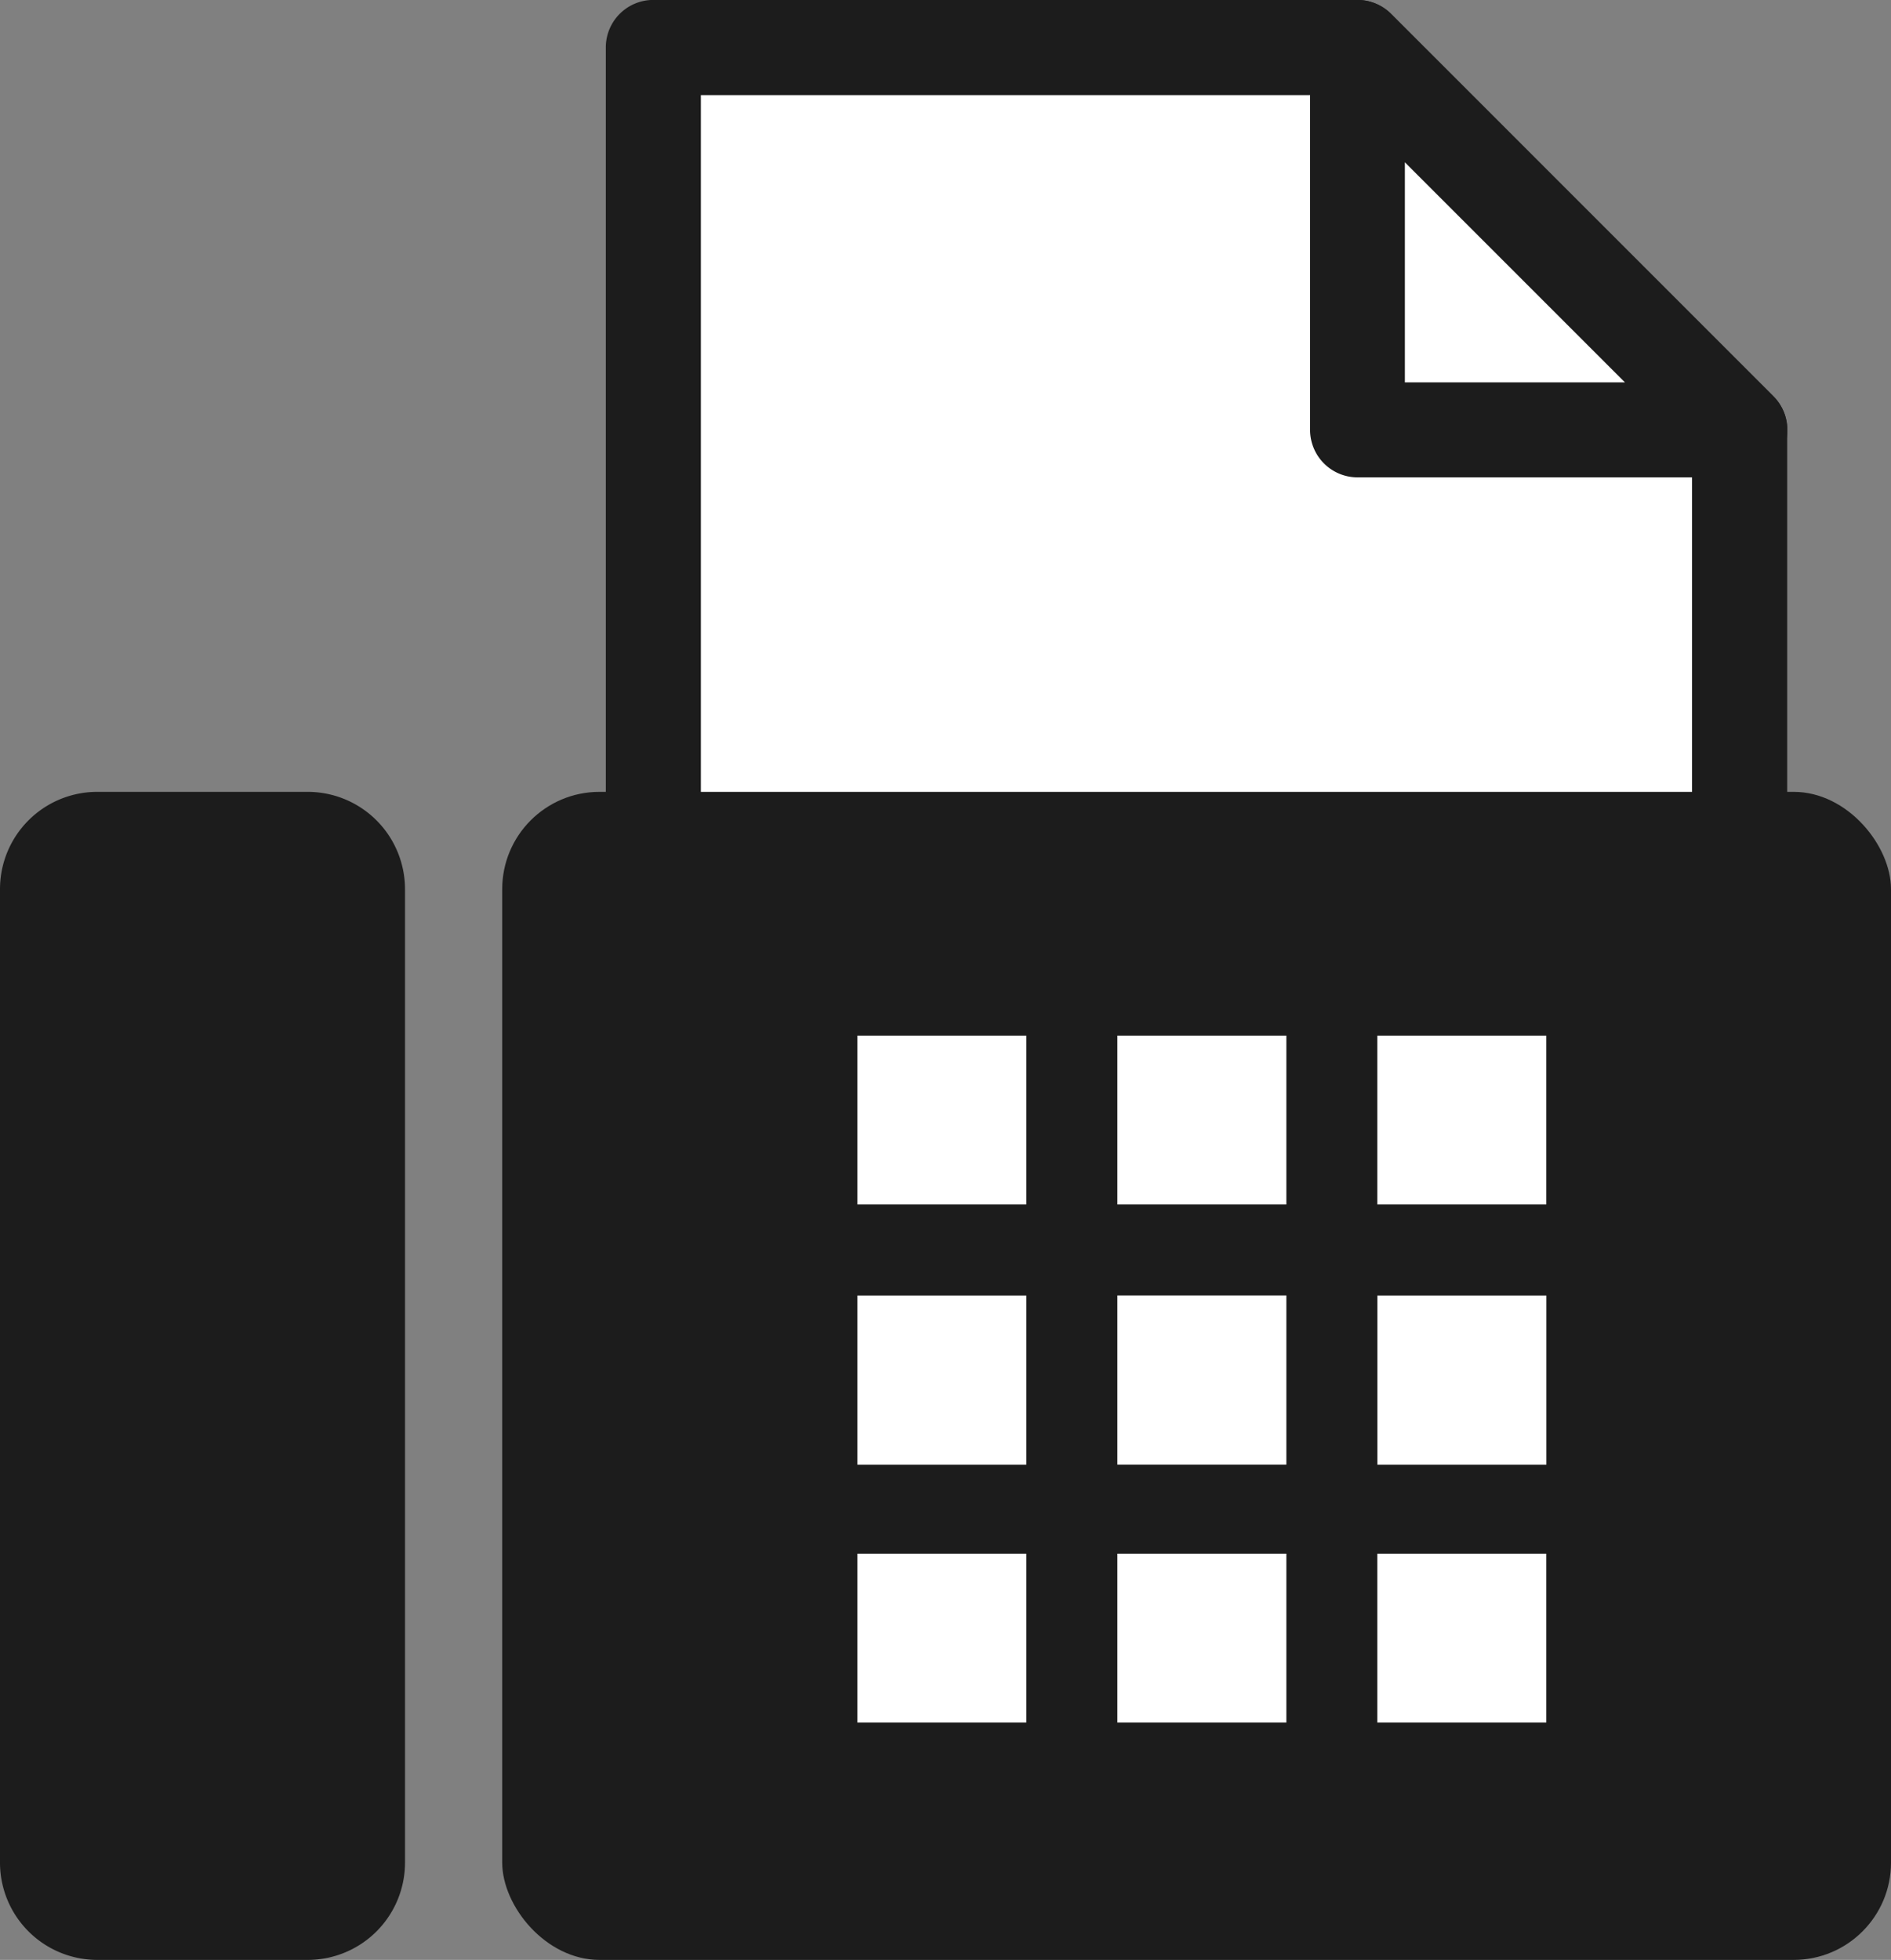
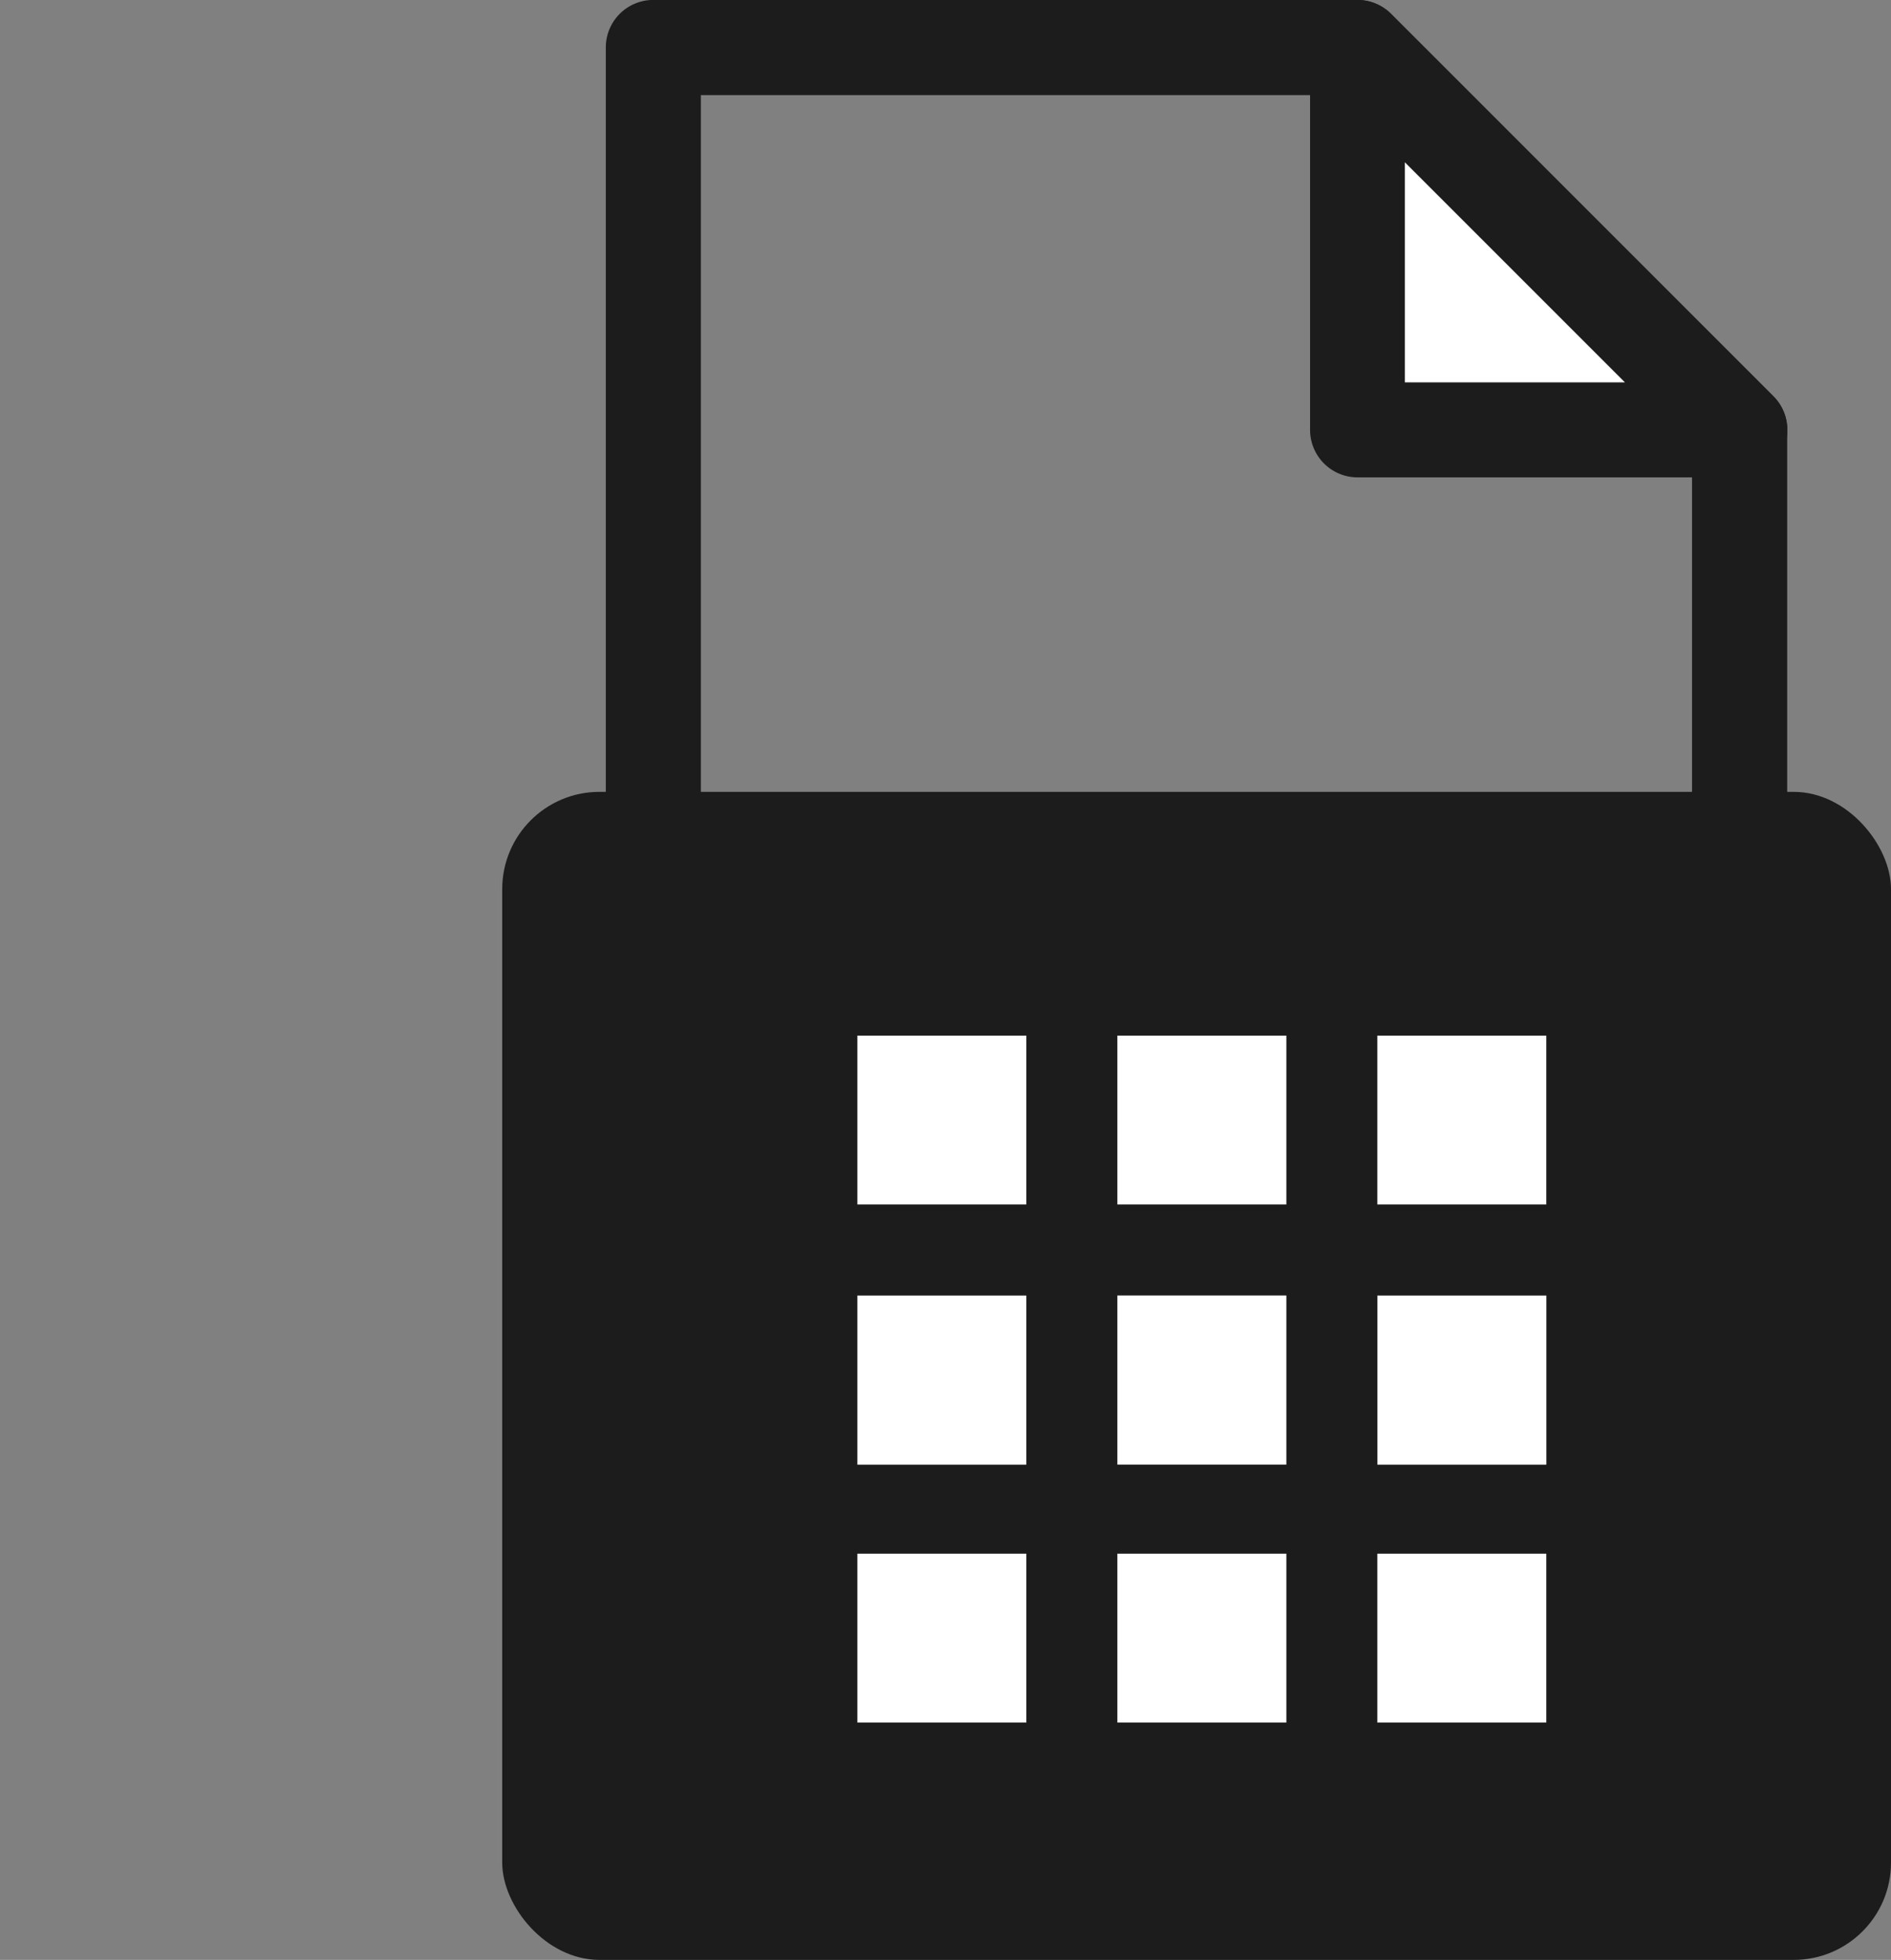
<svg xmlns="http://www.w3.org/2000/svg" width="28.948" height="30" viewBox="0 0 28.948 30">
  <rect x="0" y="0" width="28.948" height="30" fill="#808080" stroke="none" />
  <g id="グループ_2335" data-name="グループ 2335" transform="translate(-737 -594.268)">
-     <path id="パス_6220" data-name="パス 6220" d="M28.23,17.615V6.509L22.379.657H11.6V17.615" transform="translate(735.401 594.339)" fill="#fff" />
    <path id="パス_6221" data-name="パス 6221" d="M27.8,17.915a.727.727,0,0,1-.727-.727V6.382L21.65.957H11.9V17.187a.727.727,0,0,1-1.455,0V.229A.727.727,0,0,1,11.176-.5H21.951a.727.727,0,0,1,.514.213l5.852,5.852a.727.727,0,0,1,.213.514V17.187A.727.727,0,0,1,27.8,17.915Z" transform="translate(735.829 594.767)" fill="#1c1c1c" />
    <rect id="長方形_4426" data-name="長方形 4426" width="21.26" height="17.879" rx="1.489" transform="translate(744.688 606.389)" fill="#1c1c1c" />
-     <path id="長方形_4427" data-name="長方形 4427" d="M1.489,0H4.714A1.49,1.49,0,0,1,6.2,1.49v14.9a1.489,1.489,0,0,1-1.489,1.489H1.489A1.489,1.489,0,0,1,0,16.39V1.489A1.489,1.489,0,0,1,1.489,0Z" transform="translate(737 606.389)" fill="#1c1c1c" />
    <rect id="長方形_4428" data-name="長方形 4428" width="2.587" height="2.585" transform="translate(754.105 618.05)" fill="#fff" />
    <rect id="長方形_4429" data-name="長方形 4429" width="2.587" height="2.589" transform="translate(754.105 614.098)" fill="#fff" />
    <rect id="長方形_4430" data-name="長方形 4430" width="2.587" height="2.585" transform="translate(754.105 610.12)" fill="#fff" />
    <rect id="長方形_4431" data-name="長方形 4431" width="2.587" height="2.585" transform="translate(758.084 618.05)" fill="#fff" />
    <rect id="長方形_4432" data-name="長方形 4432" width="2.587" height="2.585" transform="translate(758.084 610.12)" fill="#fff" />
    <rect id="長方形_4433" data-name="長方形 4433" width="2.586" height="2.585" transform="translate(750.125 618.05)" fill="#fff" />
    <rect id="長方形_4434" data-name="長方形 4434" width="2.586" height="2.585" transform="translate(750.125 610.12)" fill="#fff" />
    <rect id="長方形_4435" data-name="長方形 4435" width="2.586" height="2.589" transform="translate(750.125 614.099)" fill="#fff" />
    <rect id="長方形_4436" data-name="長方形 4436" width="2.587" height="2.589" transform="translate(758.085 614.099)" fill="#fff" />
    <path id="パス_6222" data-name="パス 6222" d="M23.825,6.509h5.852L23.825.656Z" transform="translate(733.955 594.339)" fill="#fff" />
    <path id="パス_6223" data-name="パス 6223" d="M29.249,6.808H23.4a.727.727,0,0,1-.727-.727V.229a.727.727,0,0,1,1.242-.514l5.852,5.853a.727.727,0,0,1-.514,1.241ZM24.124,5.354h3.369L24.124,1.985Z" transform="translate(734.382 594.767)" fill="#1c1c1c" />
  </g>
</svg>